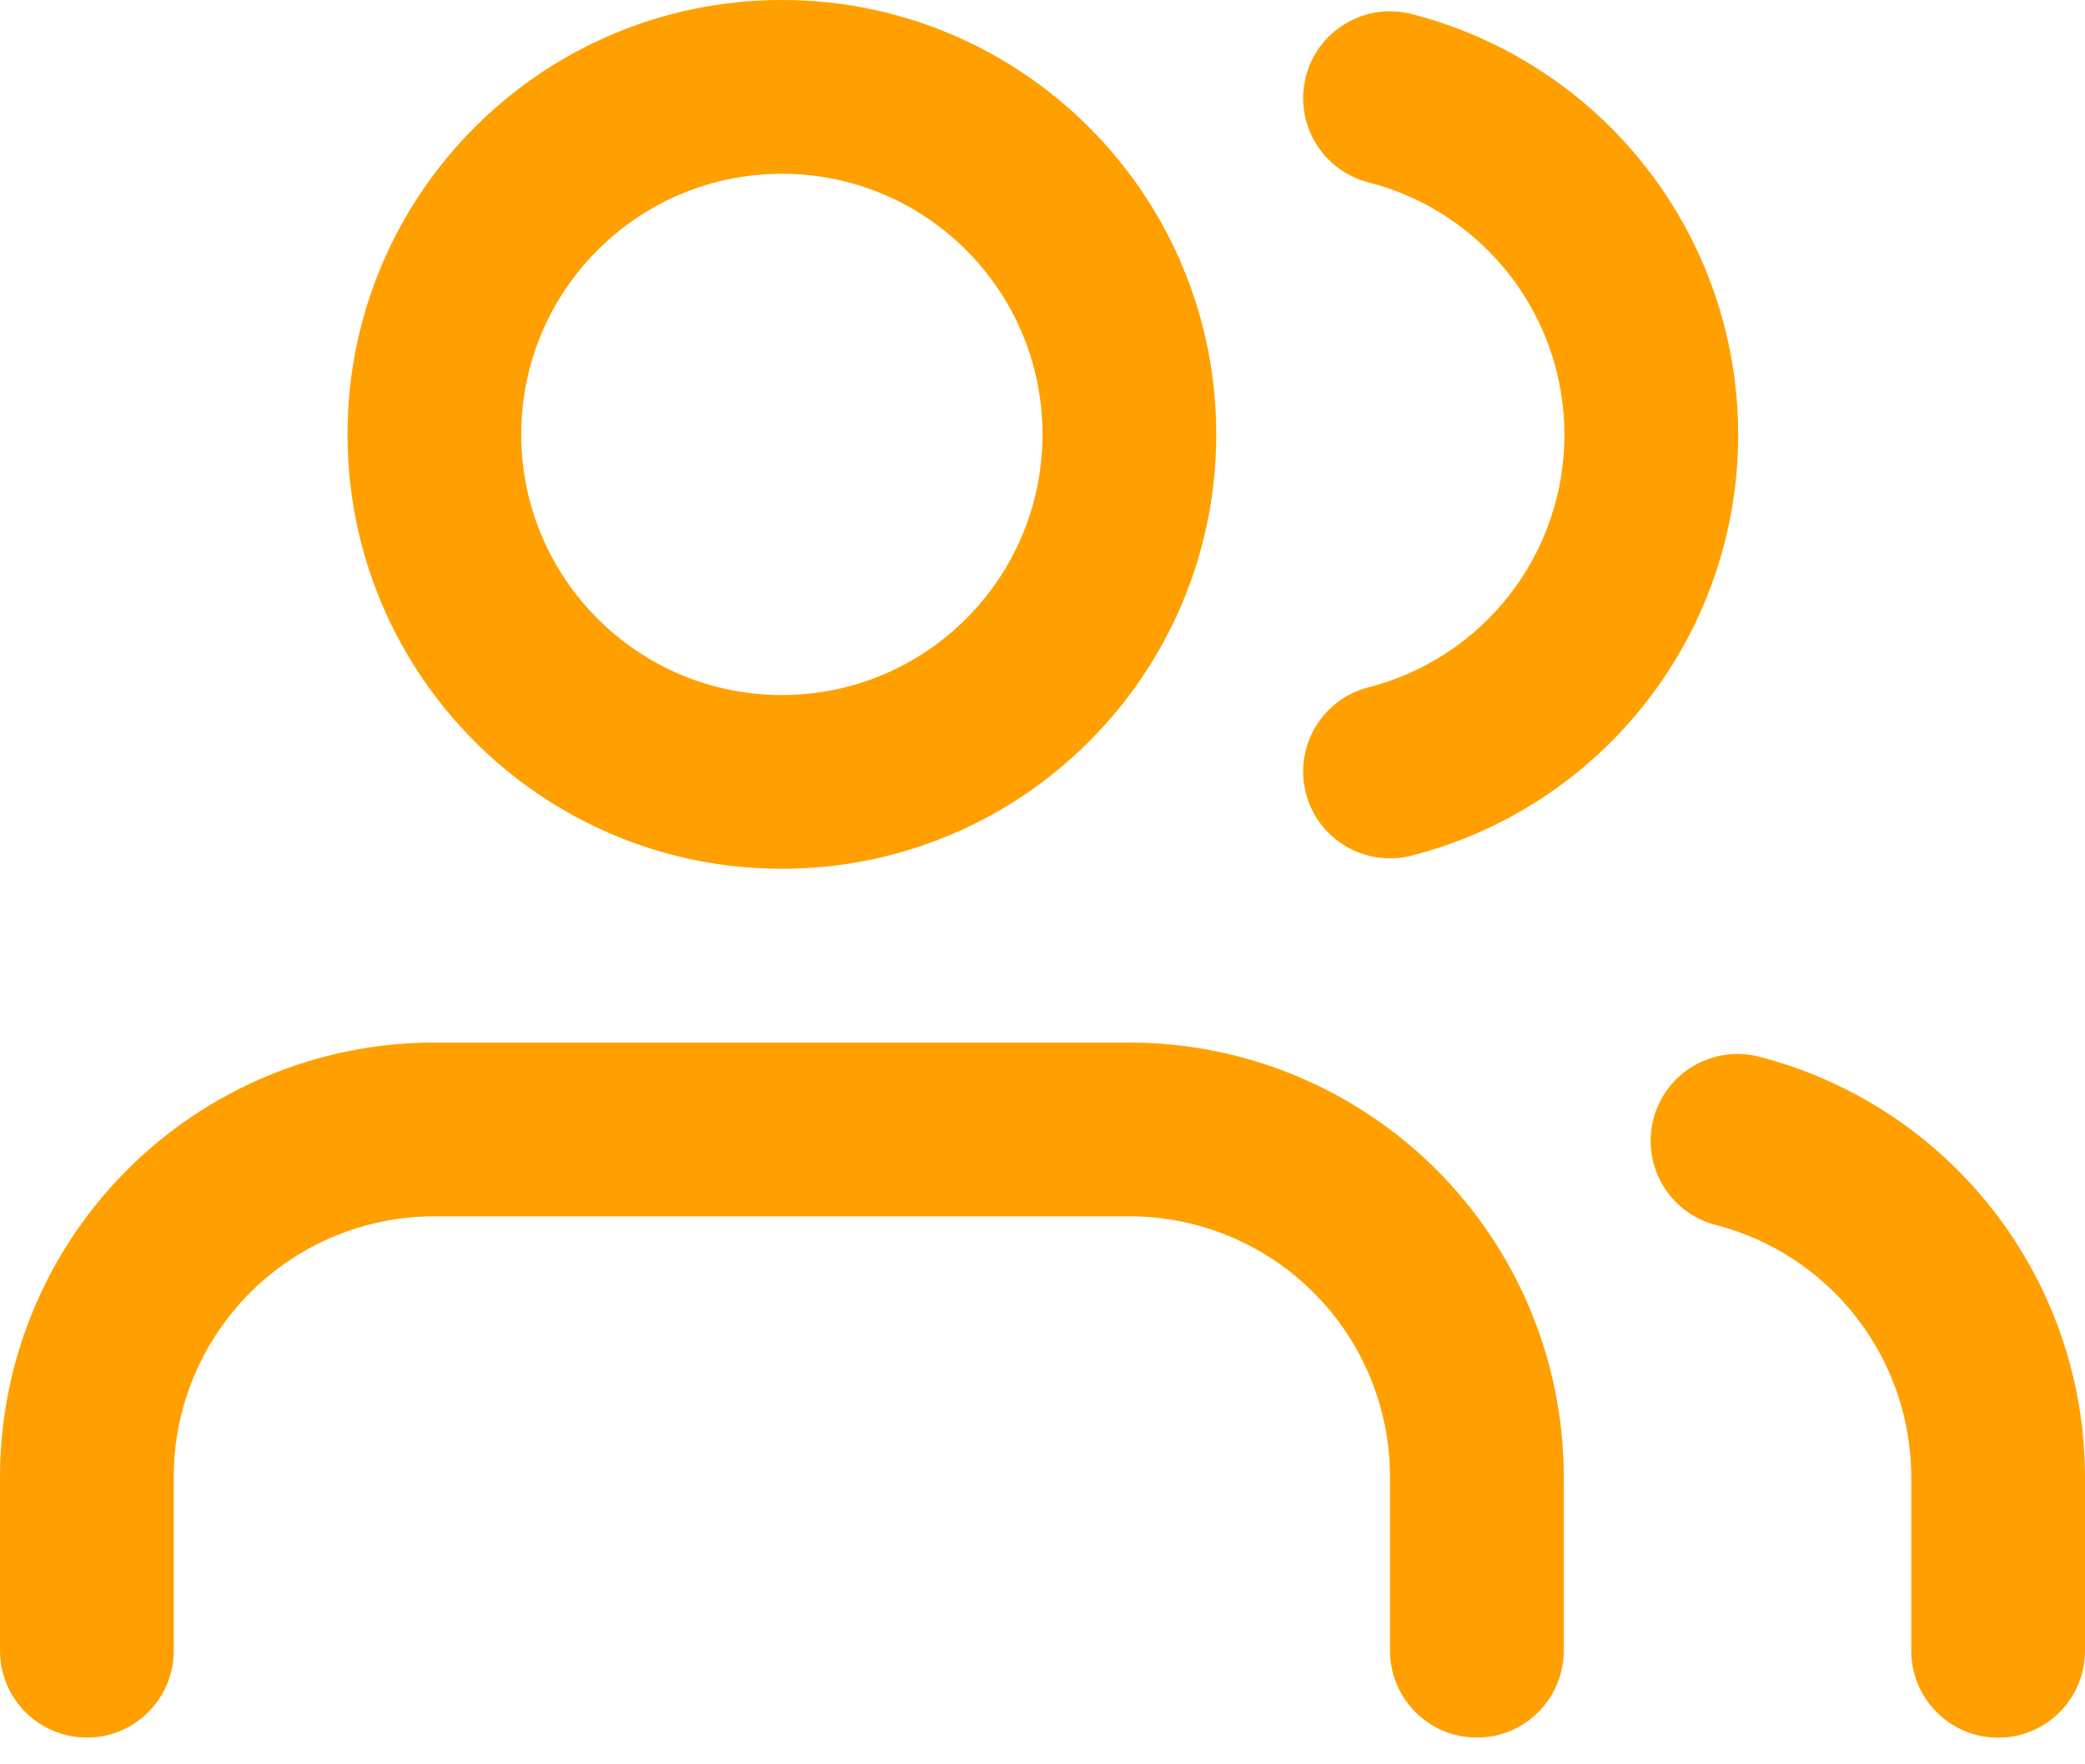
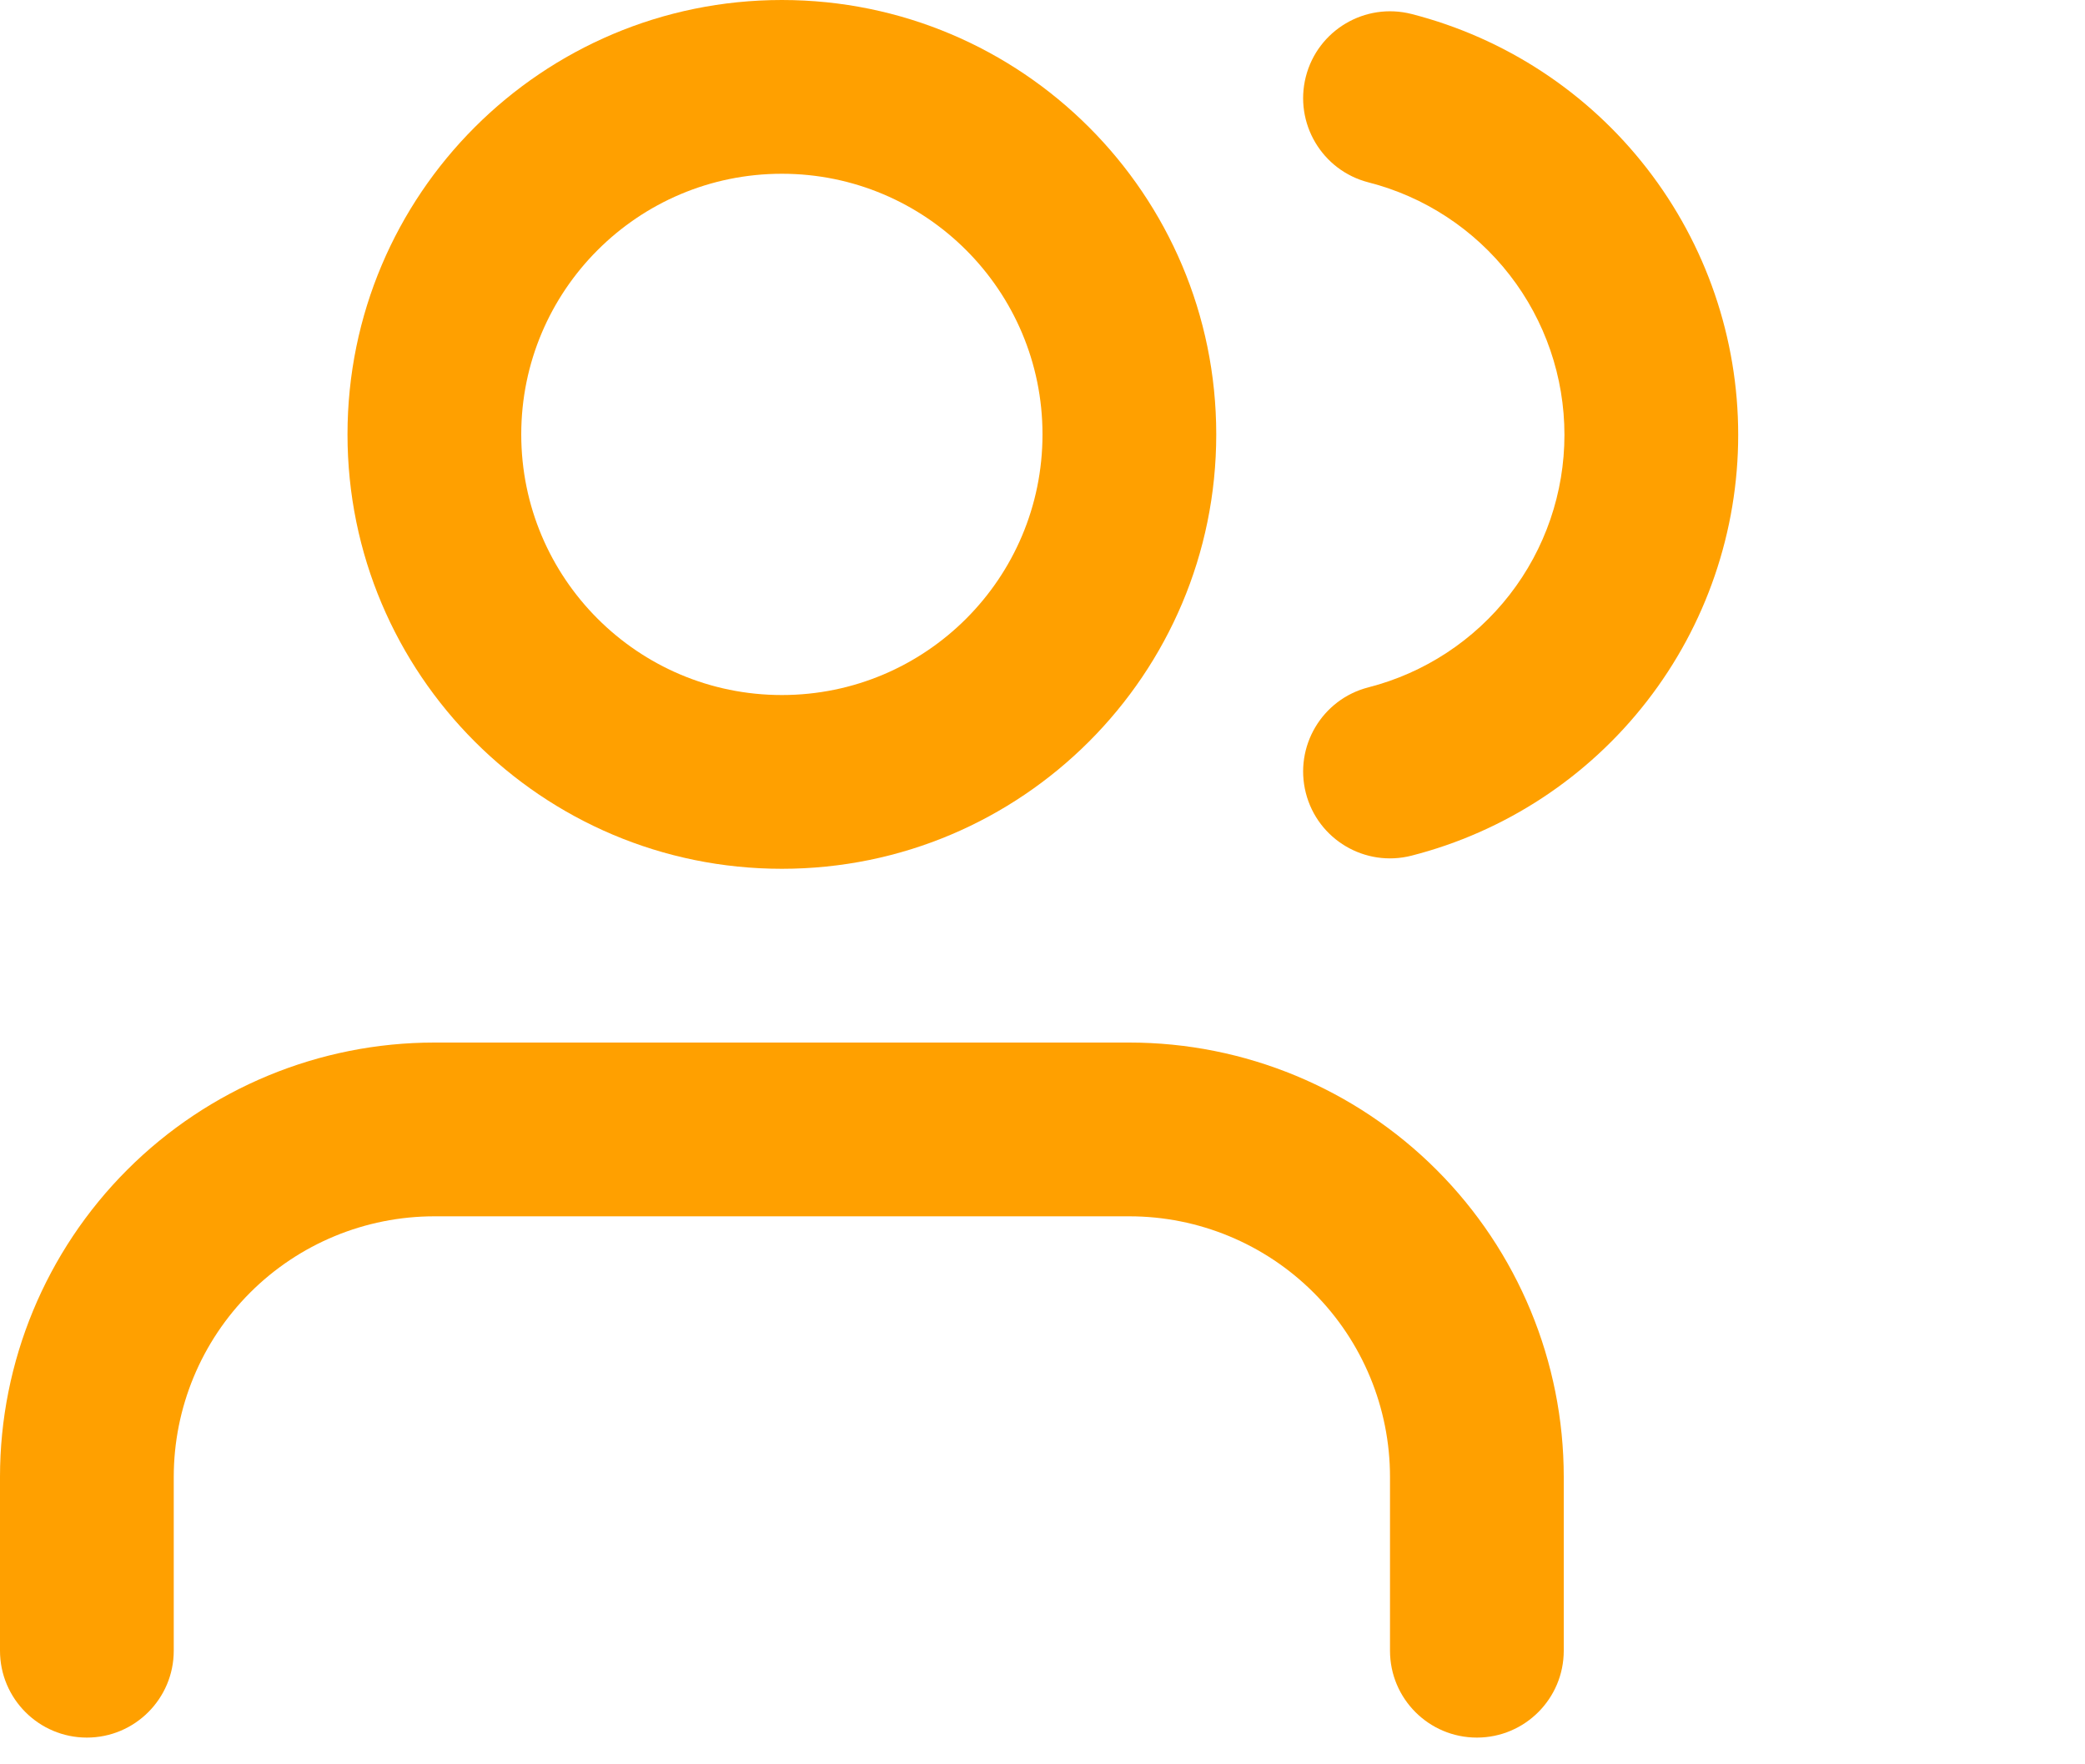
<svg xmlns="http://www.w3.org/2000/svg" width="39" height="33" viewBox="0 0 39 33" fill="none">
  <path fill-rule="evenodd" clip-rule="evenodd" d="M2.38 21.88C3.903 20.356 5.97 19.5 8.125 19.5H21.125C23.28 19.5 25.346 20.356 26.87 21.88C28.394 23.404 29.25 25.47 29.25 27.625V30.875C29.25 31.772 28.522 32.5 27.625 32.5C26.727 32.5 26 31.772 26 30.875V27.625C26 26.332 25.486 25.092 24.572 24.178C23.658 23.264 22.418 22.75 21.125 22.75H8.125C6.832 22.75 5.592 23.264 4.678 24.178C3.764 25.092 3.25 26.332 3.25 27.625V30.875C3.25 31.772 2.522 32.5 1.625 32.5C0.728 32.5 0 31.772 0 30.875V27.625C0 25.47 0.856 23.404 2.38 21.88Z" fill="#FFA000" />
  <path fill-rule="evenodd" clip-rule="evenodd" d="M14.625 3.25C11.933 3.25 9.75 5.433 9.75 8.125C9.75 10.817 11.933 13 14.625 13C17.317 13 19.5 10.817 19.5 8.125C19.5 5.433 17.317 3.25 14.625 3.25ZM6.5 8.125C6.5 3.638 10.138 0 14.625 0C19.112 0 22.75 3.638 22.75 8.125C22.75 12.612 19.112 16.25 14.625 16.25C10.138 16.25 6.5 12.612 6.5 8.125Z" fill="#FFA000" />
-   <path fill-rule="evenodd" clip-rule="evenodd" d="M30.927 20.932C31.151 20.063 32.037 19.541 32.906 19.765C34.649 20.215 36.194 21.231 37.296 22.654C38.399 24.077 38.998 25.826 39 27.626L39 30.877C39 31.774 38.272 32.502 37.375 32.502C36.477 32.502 35.75 31.774 35.75 30.877L35.75 27.628C35.75 27.628 35.75 27.628 35.75 27.628C35.749 26.548 35.389 25.499 34.728 24.645C34.066 23.791 33.139 23.182 32.094 22.912C31.225 22.687 30.702 21.801 30.927 20.932Z" fill="#FFA000" />
  <path fill-rule="evenodd" clip-rule="evenodd" d="M24.426 1.433C24.649 0.564 25.534 0.04 26.404 0.262C28.151 0.71 29.7 1.726 30.806 3.151C31.913 4.576 32.513 6.329 32.513 8.133C32.513 9.937 31.913 11.69 30.806 13.115C29.7 14.54 28.151 15.557 26.404 16.004C25.534 16.227 24.649 15.703 24.426 14.833C24.204 13.964 24.728 13.078 25.597 12.856C26.646 12.587 27.575 11.977 28.239 11.122C28.903 10.267 29.263 9.216 29.263 8.133C29.263 7.051 28.903 5.999 28.239 5.144C27.575 4.289 26.646 3.679 25.597 3.411C24.728 3.188 24.204 2.303 24.426 1.433Z" fill="#FFA000" />
</svg>